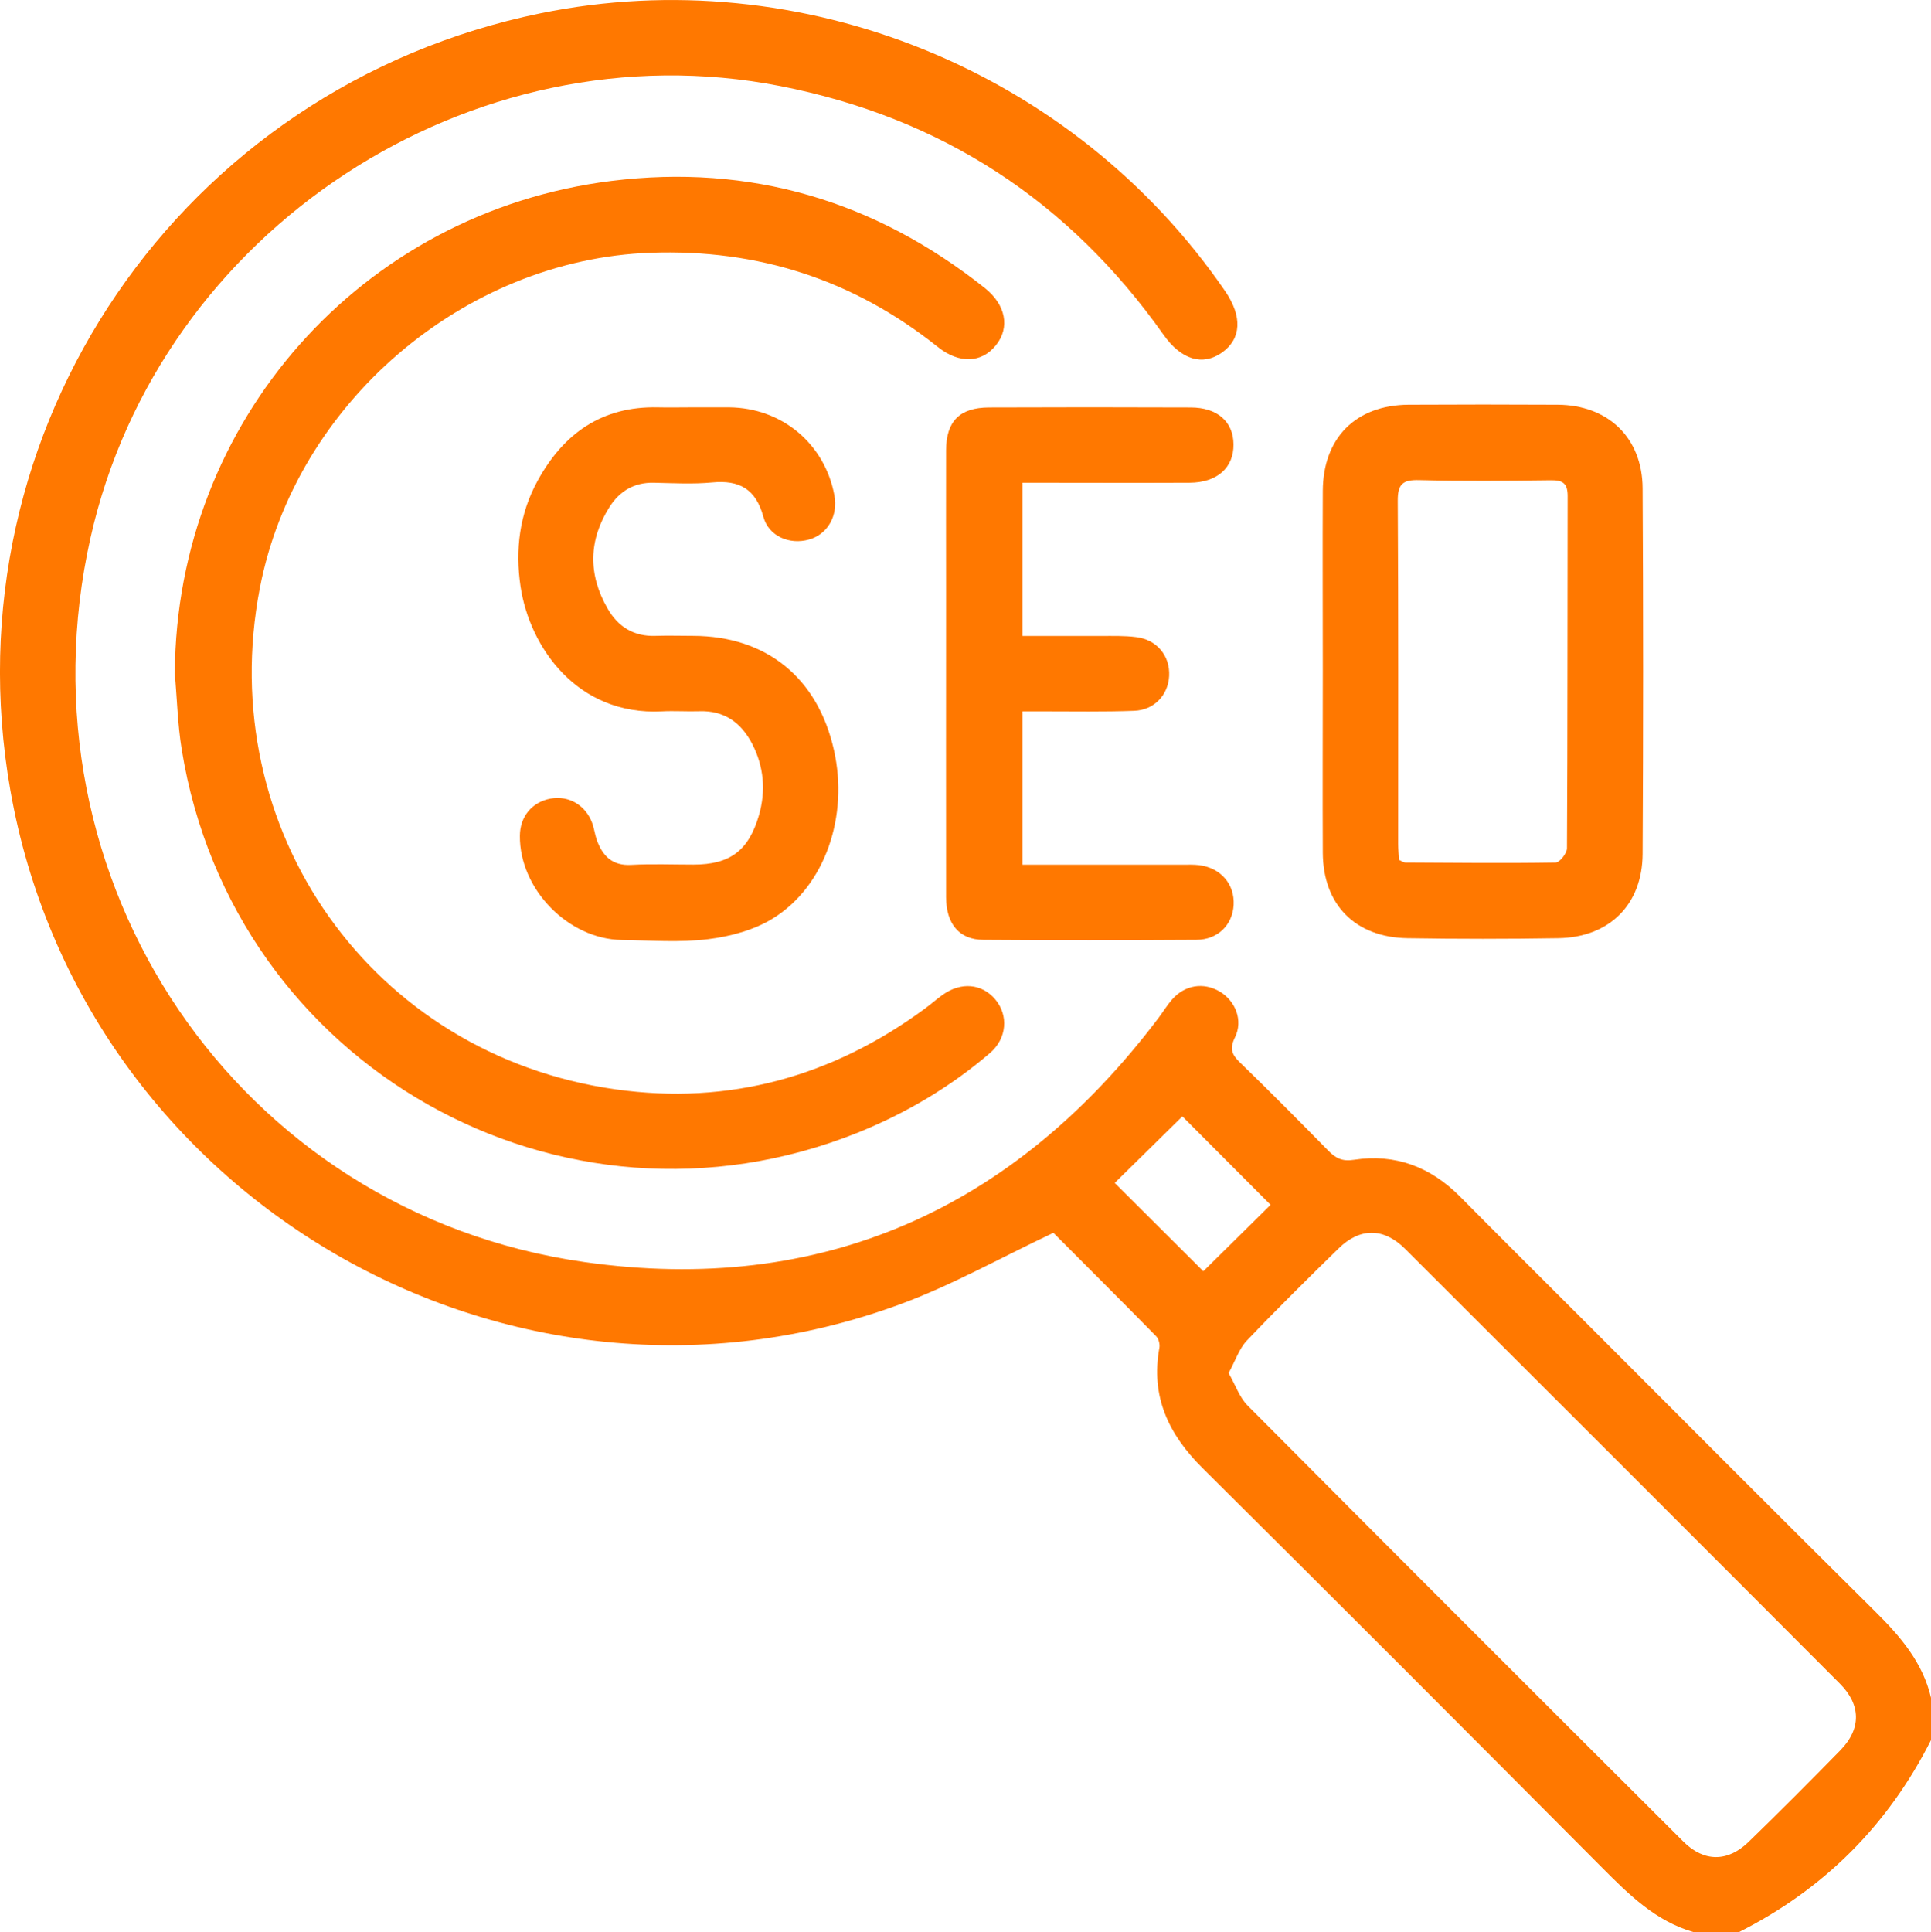
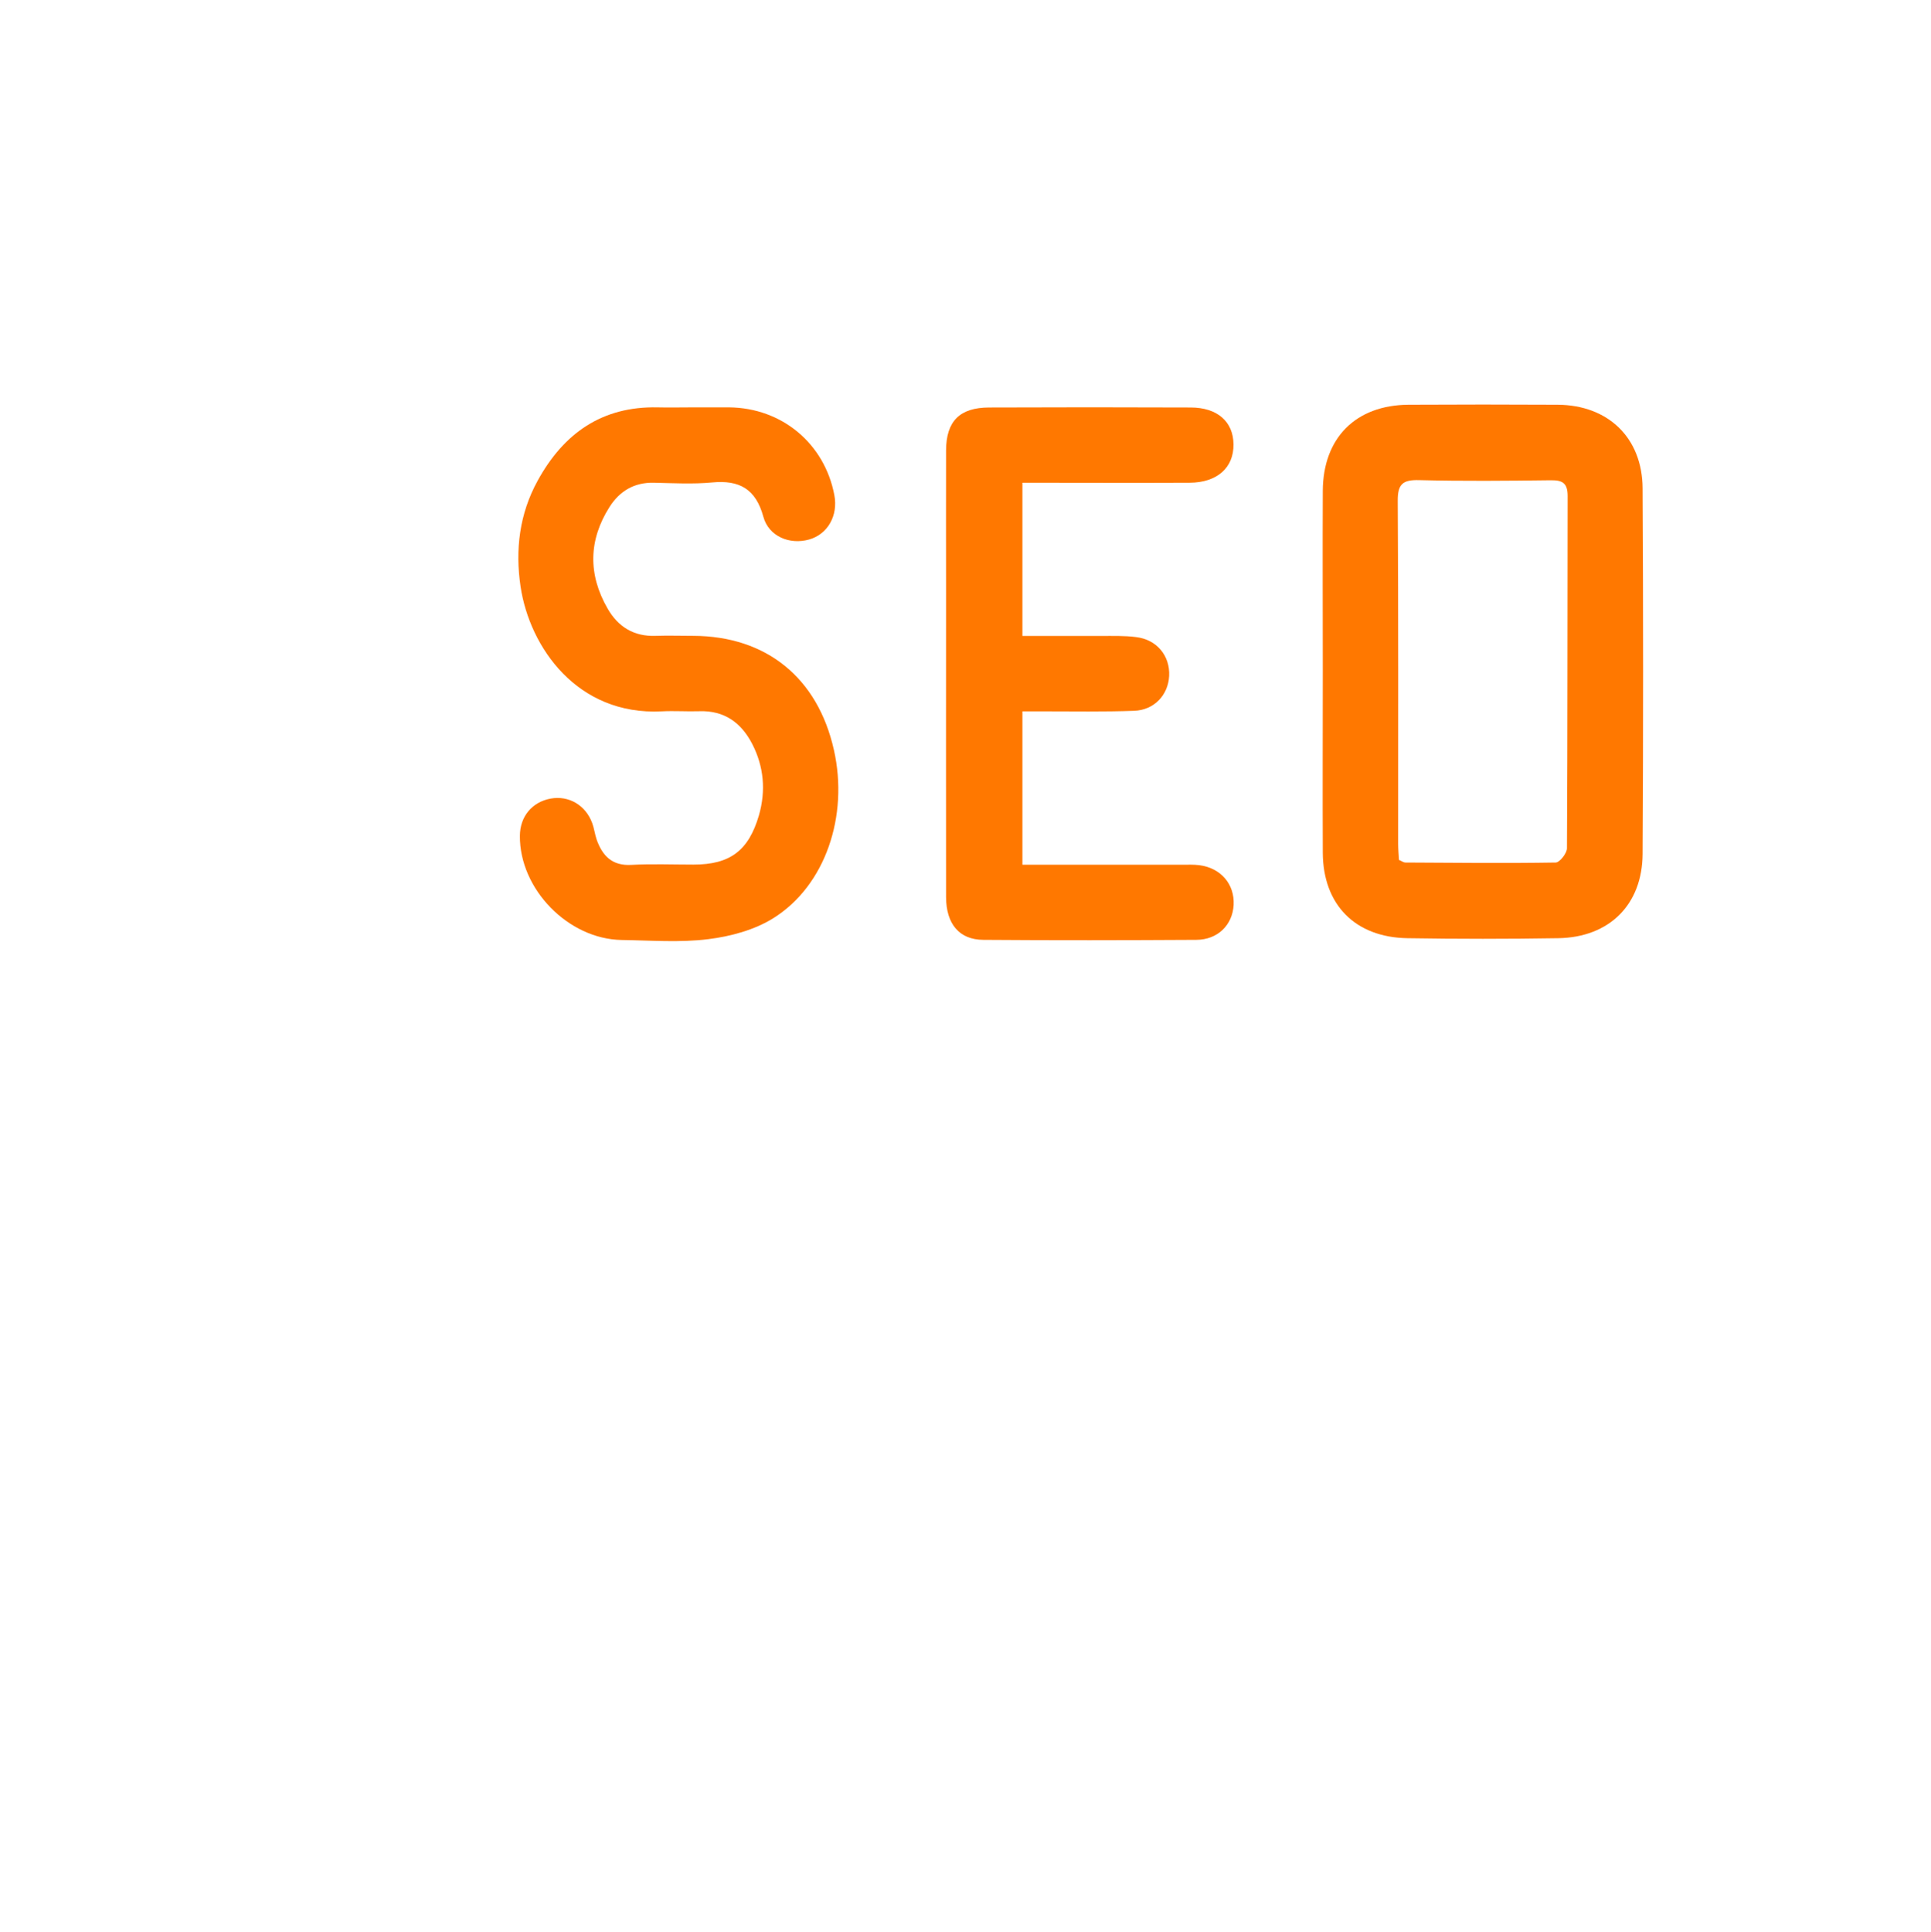
<svg xmlns="http://www.w3.org/2000/svg" id="Layer_2" data-name="Layer 2" viewBox="0 0 140.14 140.2">
  <defs>
    <style>
      .cls-1 {
        fill: #ff7800;
      }
    </style>
  </defs>
  <g id="Layer_1-2" data-name="Layer 1">
    <g>
-       <path class="cls-1" d="m122.89,140.2c-2.72-.79-4.65-2.69-6.59-4.64-9.65-9.7-19.32-19.39-29.03-29.03-2.47-2.45-3.77-5.2-3.13-8.72.05-.26-.05-.66-.23-.84-2.55-2.6-5.13-5.17-7.46-7.51-3.86,1.82-7.41,3.83-11.19,5.21C37.01,105.03,5.96,87.01.75,57.33-3.85,31.15,13.13,6.3,39.25.96c18.91-3.86,38.68,4.16,49.66,20.16,1.26,1.84,1.19,3.46-.22,4.46-1.41,1-2.97.53-4.25-1.29-6.87-9.72-16.13-15.76-27.83-18.05C34.22,1.86,11.58,16.69,6.57,39.02c-5.57,24.81,10.64,48.97,35.83,52.56,17.21,2.45,31.19-3.82,41.69-17.73.33-.44.61-.91.97-1.32.93-1.06,2.28-1.27,3.46-.58,1.14.68,1.71,2.09,1.11,3.32-.41.83-.24,1.25.37,1.84,2.16,2.09,4.28,4.23,6.39,6.38.54.55,1.01.81,1.88.67,2.99-.46,5.56.52,7.69,2.67,2.95,2.98,5.93,5.94,8.9,8.91,7.06,7.06,14.11,14.15,21.21,21.18,1.85,1.83,3.48,3.72,4.08,6.32v3.01c-3.12,6.19-7.77,10.84-13.96,13.96h-3.29Zm-33.73-40.57c.49.85.78,1.75,1.38,2.36,10.52,10.58,21.07,21.12,31.63,31.65,1.49,1.49,3.21,1.49,4.72.03,2.26-2.19,4.48-4.42,6.68-6.67,1.51-1.55,1.5-3.28-.05-4.83-10.5-10.53-21.02-21.04-31.54-31.54-1.55-1.55-3.28-1.56-4.83-.04-2.25,2.2-4.49,4.41-6.66,6.69-.56.59-.83,1.45-1.32,2.35Zm-8.27-13.8c2.16,2.15,4.37,4.36,6.44,6.42,1.61-1.59,3.31-3.27,4.88-4.82-2.13-2.14-4.34-4.35-6.4-6.42-1.59,1.57-3.28,3.22-4.91,4.83Z" />
-       <path class="cls-1" d="m12.69,48.8c.1-18.18,13.51-33.4,31.67-35.67,10.09-1.26,19.14,1.44,27.1,7.76,1.54,1.22,1.85,2.88.82,4.16-1.04,1.3-2.67,1.37-4.23.12-6.1-4.87-13.03-7.11-20.83-6.83-13.54.48-25.77,10.93-28.36,24.32-3.39,17.56,8.12,33.9,25.82,36.39,8.23,1.16,15.73-.92,22.43-5.85.44-.32.85-.69,1.3-1.01,1.33-.95,2.84-.82,3.81.32.98,1.15.87,2.84-.38,3.91-2.86,2.45-6.07,4.35-9.56,5.76-21.54,8.66-45.37-4.81-49.09-27.78-.3-1.84-.34-3.72-.51-5.58Z" />
      <path class="cls-1" d="m96,48.62c0-4.33-.02-8.67,0-13,.02-3.85,2.4-6.23,6.23-6.25,3.6-.02,7.21-.02,10.81,0,3.66.02,6.15,2.39,6.17,6.06.05,8.85.05,17.7,0,26.54-.02,3.68-2.42,6.05-6.12,6.11-3.65.06-7.3.06-10.95,0-3.79-.06-6.12-2.43-6.14-6.2-.02-4.42,0-8.85,0-13.27Zm5.53,13.78c.19.08.32.18.44.19,3.64.02,7.29.06,10.93,0,.29,0,.82-.67.82-1.03.05-8.52.03-17.04.05-25.56,0-.92-.34-1.16-1.21-1.15-3.19.04-6.38.07-9.57-.01-1.18-.03-1.56.28-1.55,1.51.05,8.29.03,16.58.03,24.88,0,.4.04.81.06,1.19Z" />
      <path class="cls-1" d="m50.18,29.56c.91,0,1.82,0,2.74,0,3.82.04,6.92,2.62,7.63,6.36.29,1.49-.48,2.85-1.83,3.23-1.4.4-2.93-.22-3.32-1.65-.55-2.02-1.74-2.68-3.72-2.49-1.4.13-2.83.05-4.24.02-1.42-.03-2.47.61-3.2,1.75-1.53,2.41-1.57,4.9-.15,7.37.75,1.32,1.9,2.05,3.49,1.99.91-.03,1.82,0,2.74,0,5.3.02,9.03,3.05,10.2,8.28,1.08,4.79-.62,9.85-4.4,12.21-1.36.85-3.09,1.32-4.71,1.52-2.07.26-4.19.09-6.29.06-3.88-.06-7.42-3.69-7.39-7.56.01-1.4.88-2.45,2.23-2.7,1.31-.24,2.54.47,3.02,1.78.14.38.19.8.32,1.19.42,1.18,1.12,1.92,2.52,1.84,1.5-.08,3.01-.02,4.51-.02,2.65,0,4-1.01,4.75-3.58.51-1.78.36-3.53-.49-5.18-.8-1.54-2.02-2.43-3.83-2.37-.91.03-1.83-.04-2.74.01-6.13.31-9.58-4.65-10.24-9.05-.4-2.69-.08-5.29,1.24-7.69,1.88-3.43,4.67-5.41,8.71-5.32.82.02,1.64,0,2.46,0Z" />
      <path class="cls-1" d="m74.2,35.04v11.11c1.93,0,3.79,0,5.65,0,.87,0,1.74-.03,2.6.08,1.51.18,2.47,1.36,2.4,2.82-.07,1.38-1.08,2.48-2.55,2.53-2.19.08-4.38.04-6.57.04-.49,0-.98,0-1.53,0v11.13c.51,0,.99,0,1.47,0,3.38,0,6.75,0,10.13,0,.41,0,.83-.02,1.23.03,1.57.2,2.58,1.38,2.5,2.89-.08,1.45-1.15,2.52-2.7,2.53-5.15.03-10.31.04-15.47,0-1.74-.01-2.69-1.15-2.7-3.09-.01-7.34,0-14.69,0-22.03,0-3.47-.01-6.93,0-10.4.01-2.12.99-3.1,3.11-3.11,4.88-.02,9.76-.02,14.64,0,1.94,0,3.1,1.03,3.11,2.68.02,1.69-1.19,2.77-3.18,2.78-4.01.02-8.01,0-12.13,0Z" />
    </g>
  </g>
</svg>